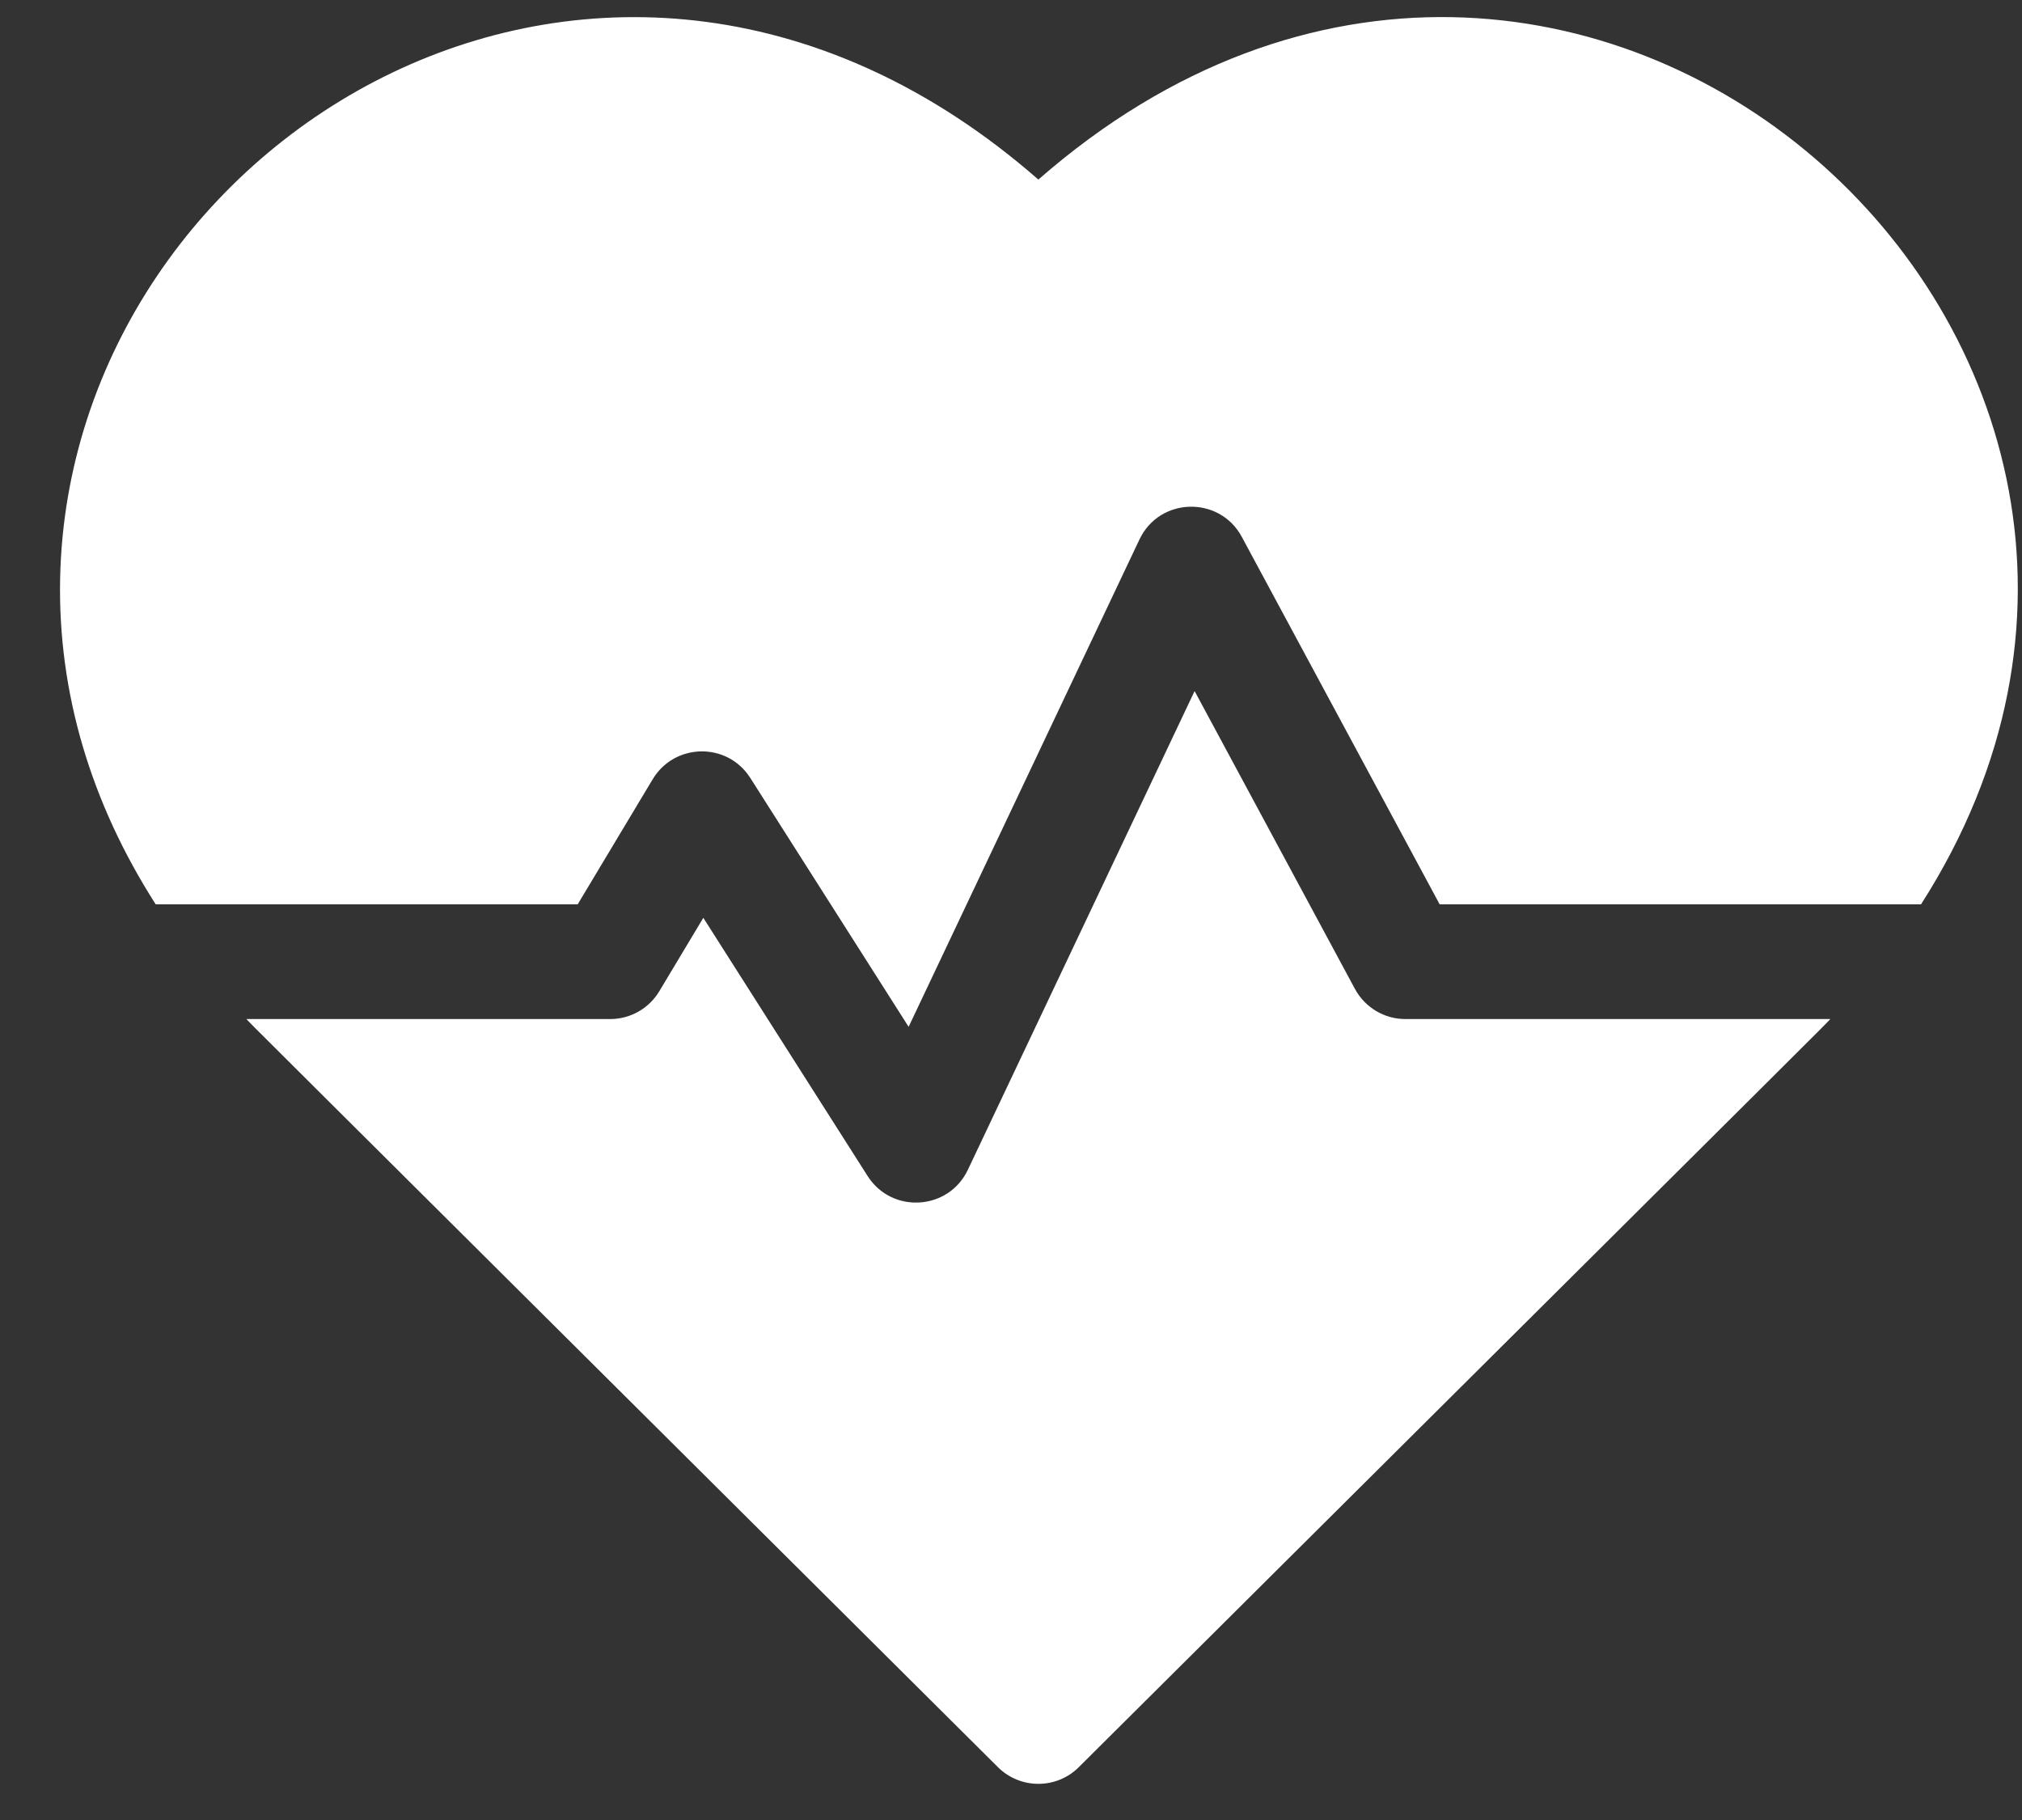
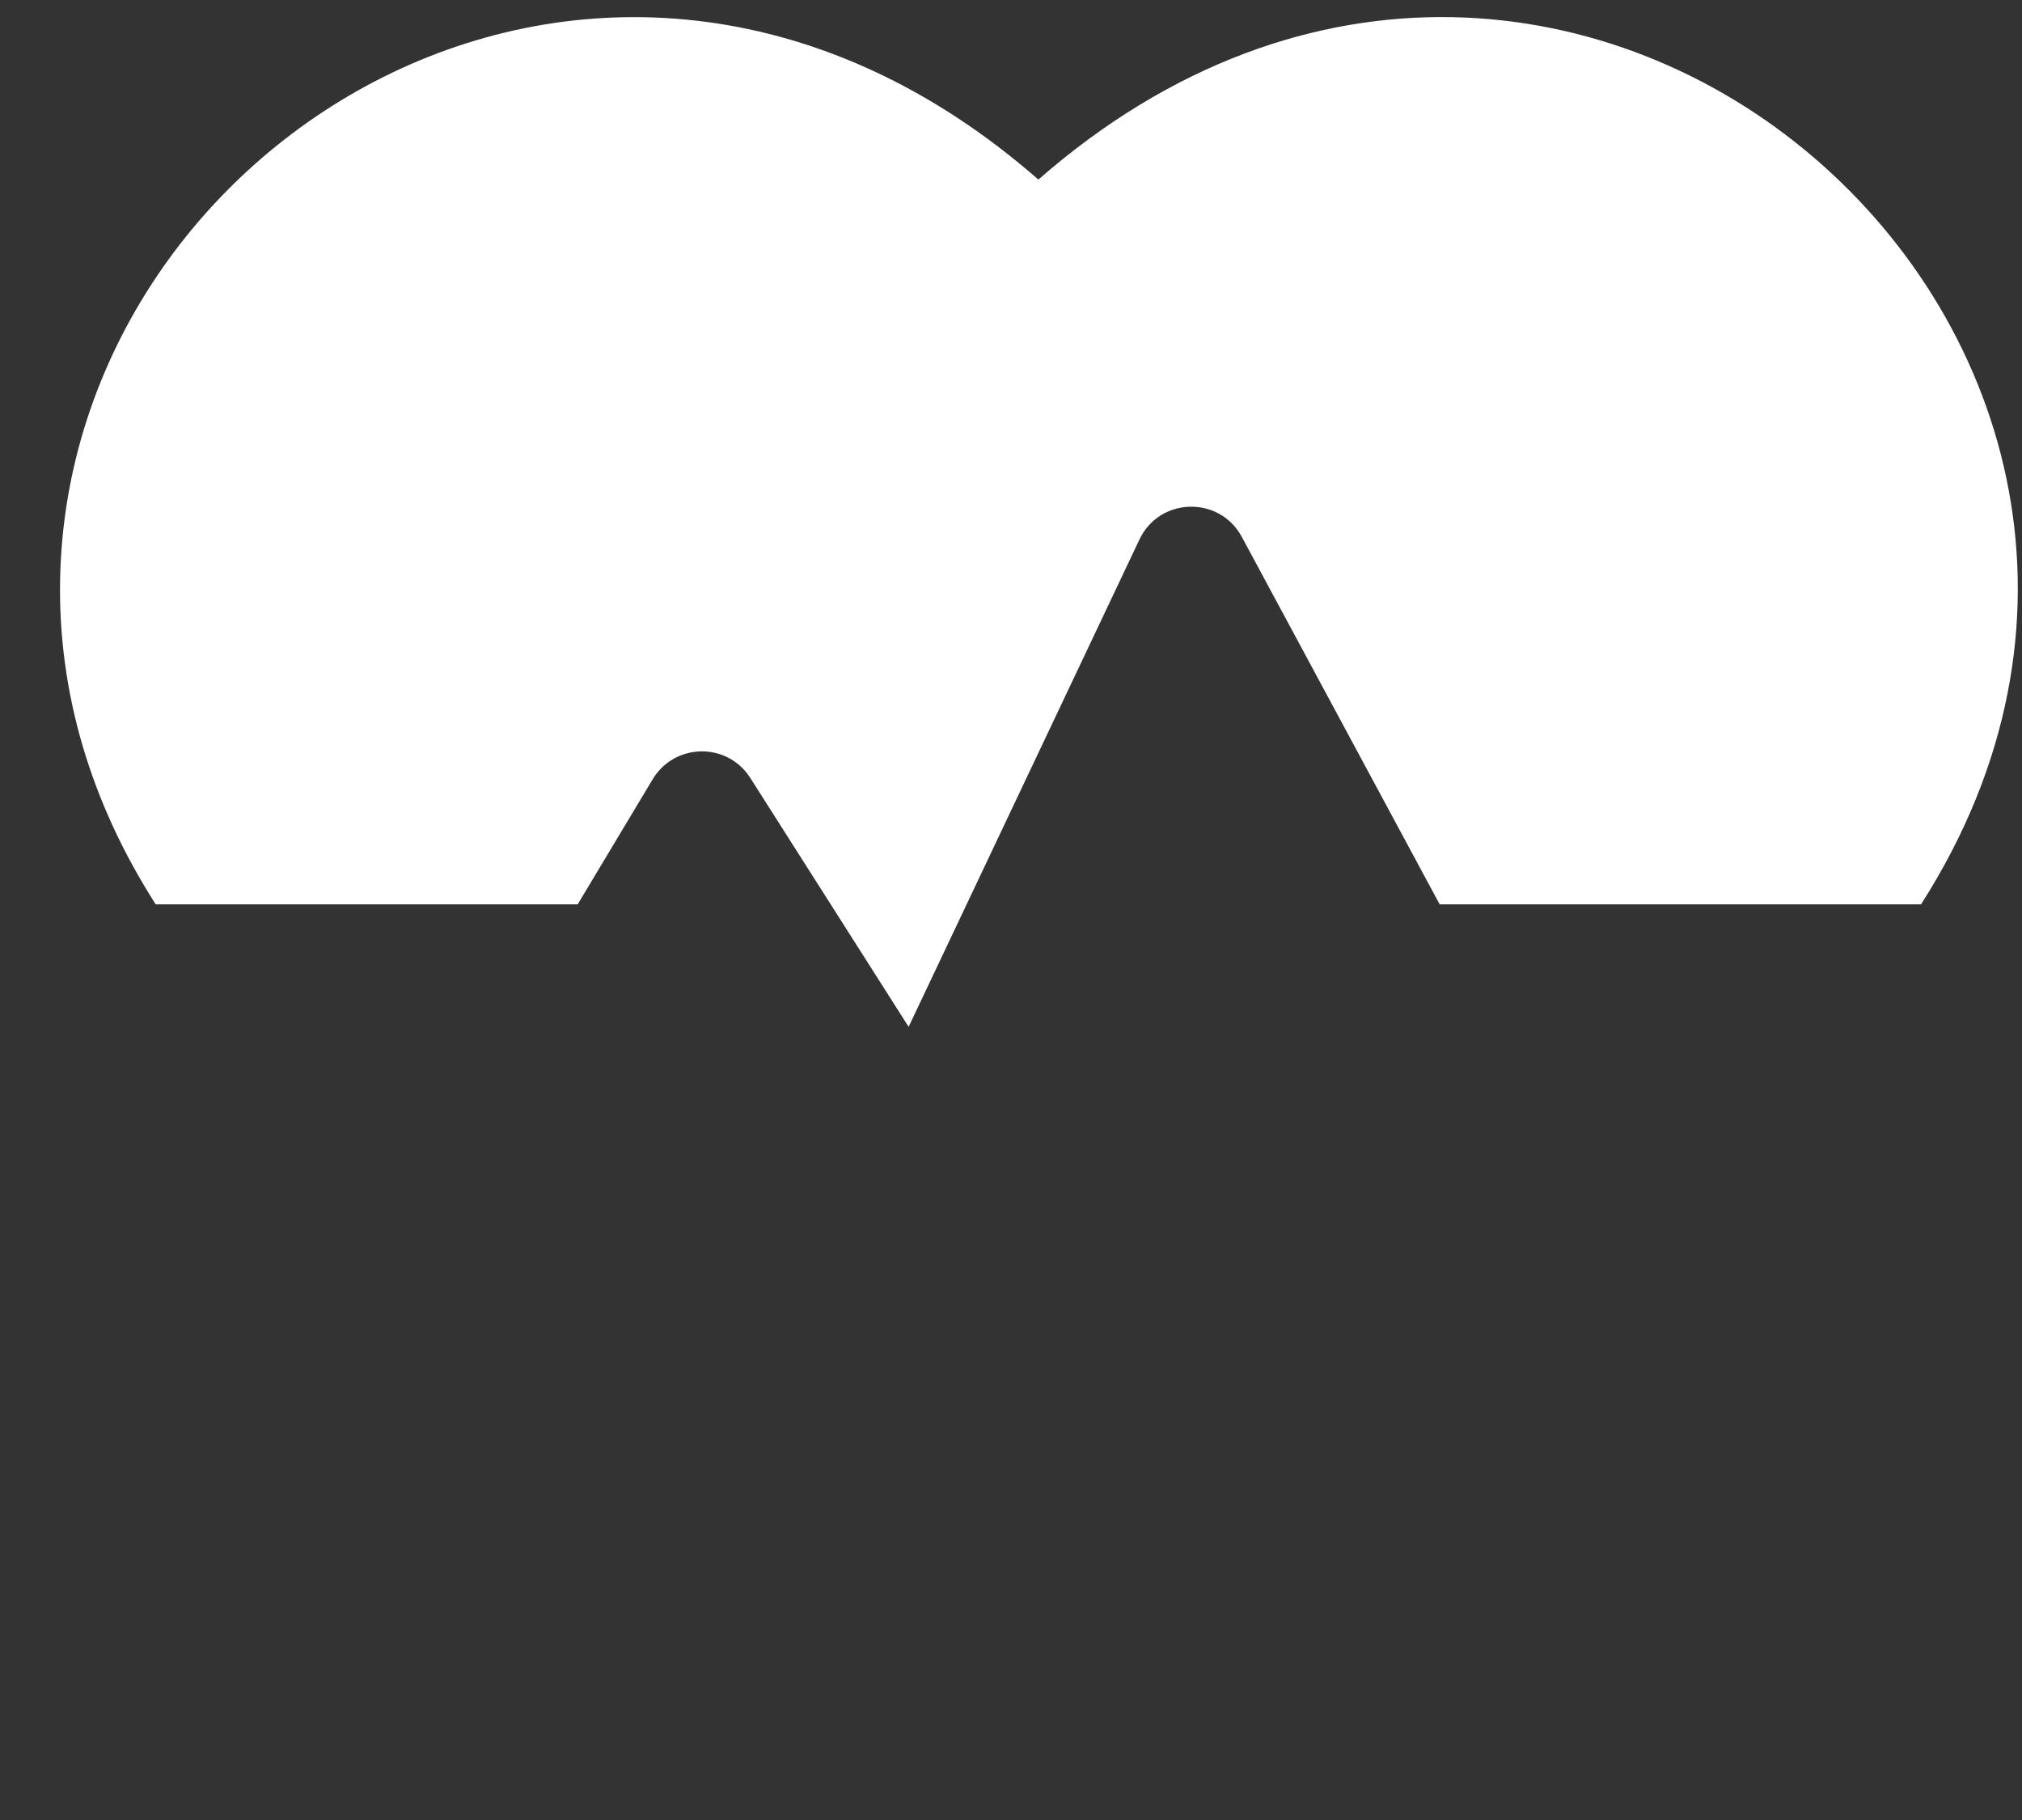
<svg xmlns="http://www.w3.org/2000/svg" width="30" height="27" viewBox="0 0 30 27" fill="none">
  <rect x="0" y="0" width="30" height="27" fill="#333333" stroke="none" />
  <path d="M15.406 2.664C9.075 -2.874 1.024 1.992 0.892 8.588C0.859 10.269 1.344 11.906 2.31 13.416H8.571L9.684 11.56C10.008 11.021 10.79 11.004 11.132 11.541L13.481 15.233L16.906 8.003C17.205 7.372 18.095 7.352 18.424 7.964L21.36 13.416H28.502C33.793 5.147 23.337 -4.273 15.406 2.664Z" fill="white" />
-   <path d="M20.103 14.671L17.724 10.252L14.36 17.354C14.074 17.959 13.232 18.011 12.873 17.447L10.435 13.616L9.782 14.705C9.629 14.961 9.352 15.118 9.053 15.118H3.656C3.825 15.295 2.924 14.395 14.806 26.216C15.138 26.546 15.675 26.546 16.006 26.216C27.706 14.577 26.988 15.295 27.156 15.118H20.852C20.539 15.118 20.252 14.946 20.103 14.671Z" fill="white" />
</svg>